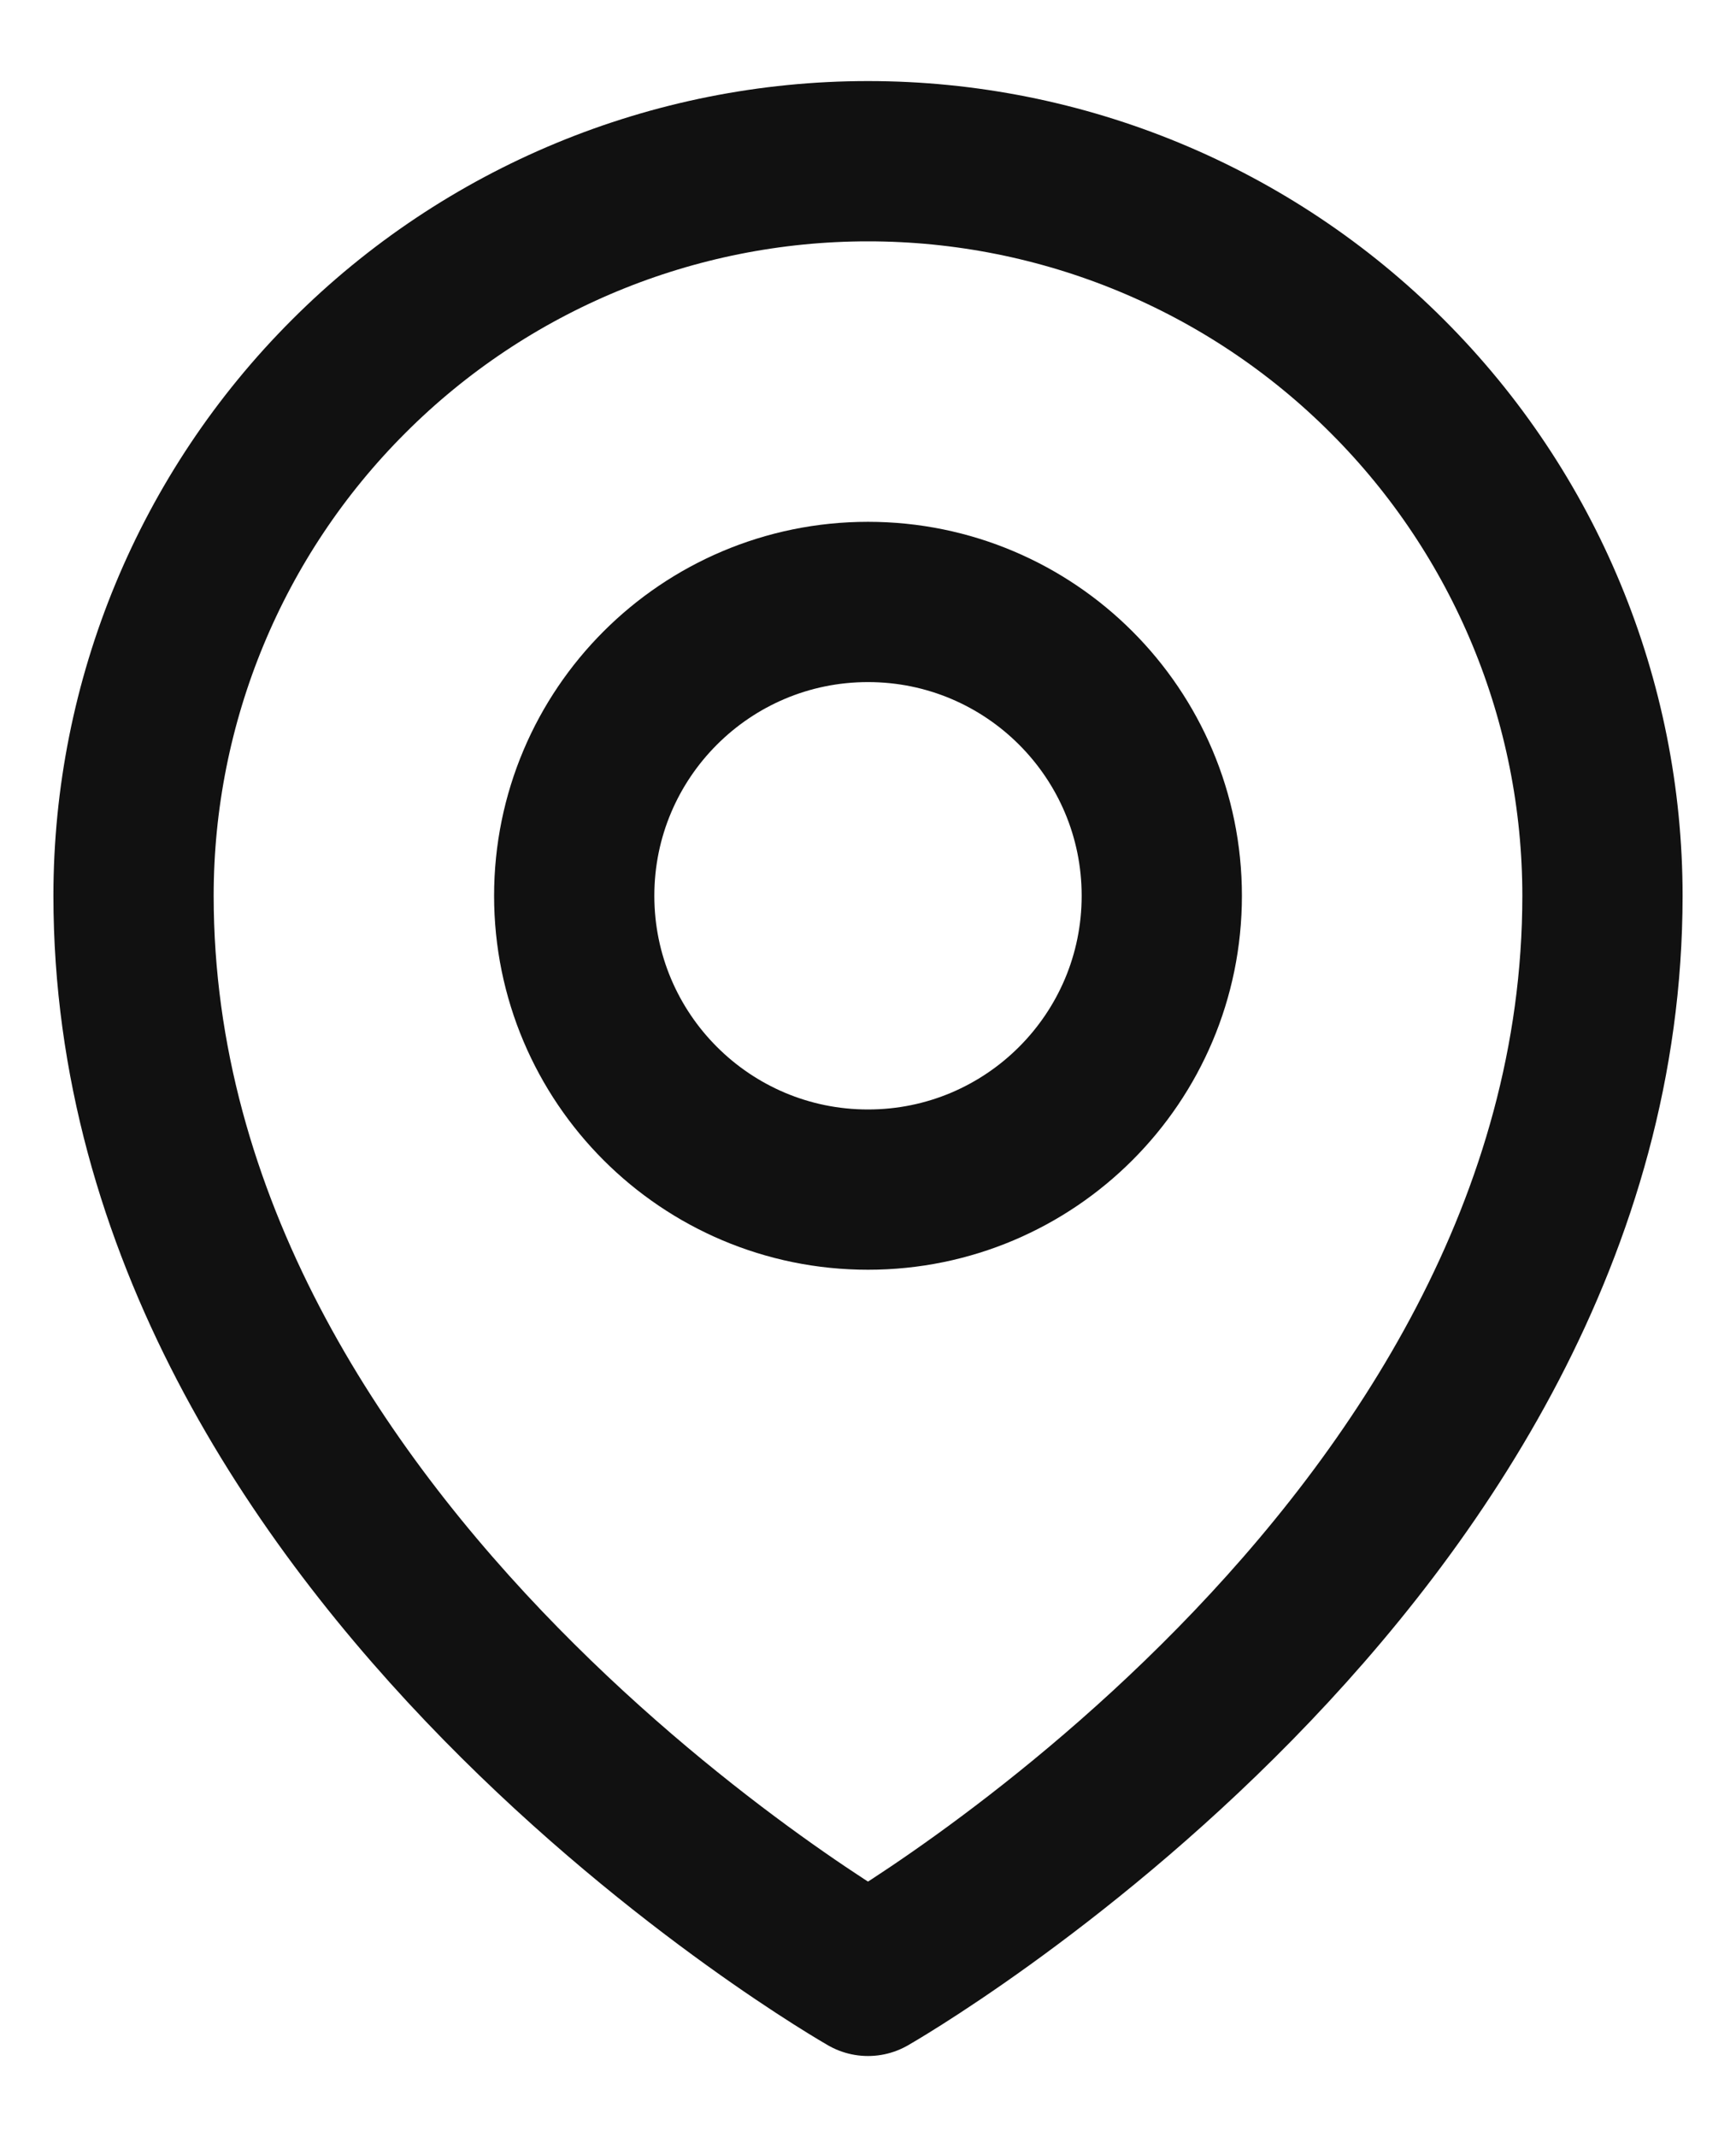
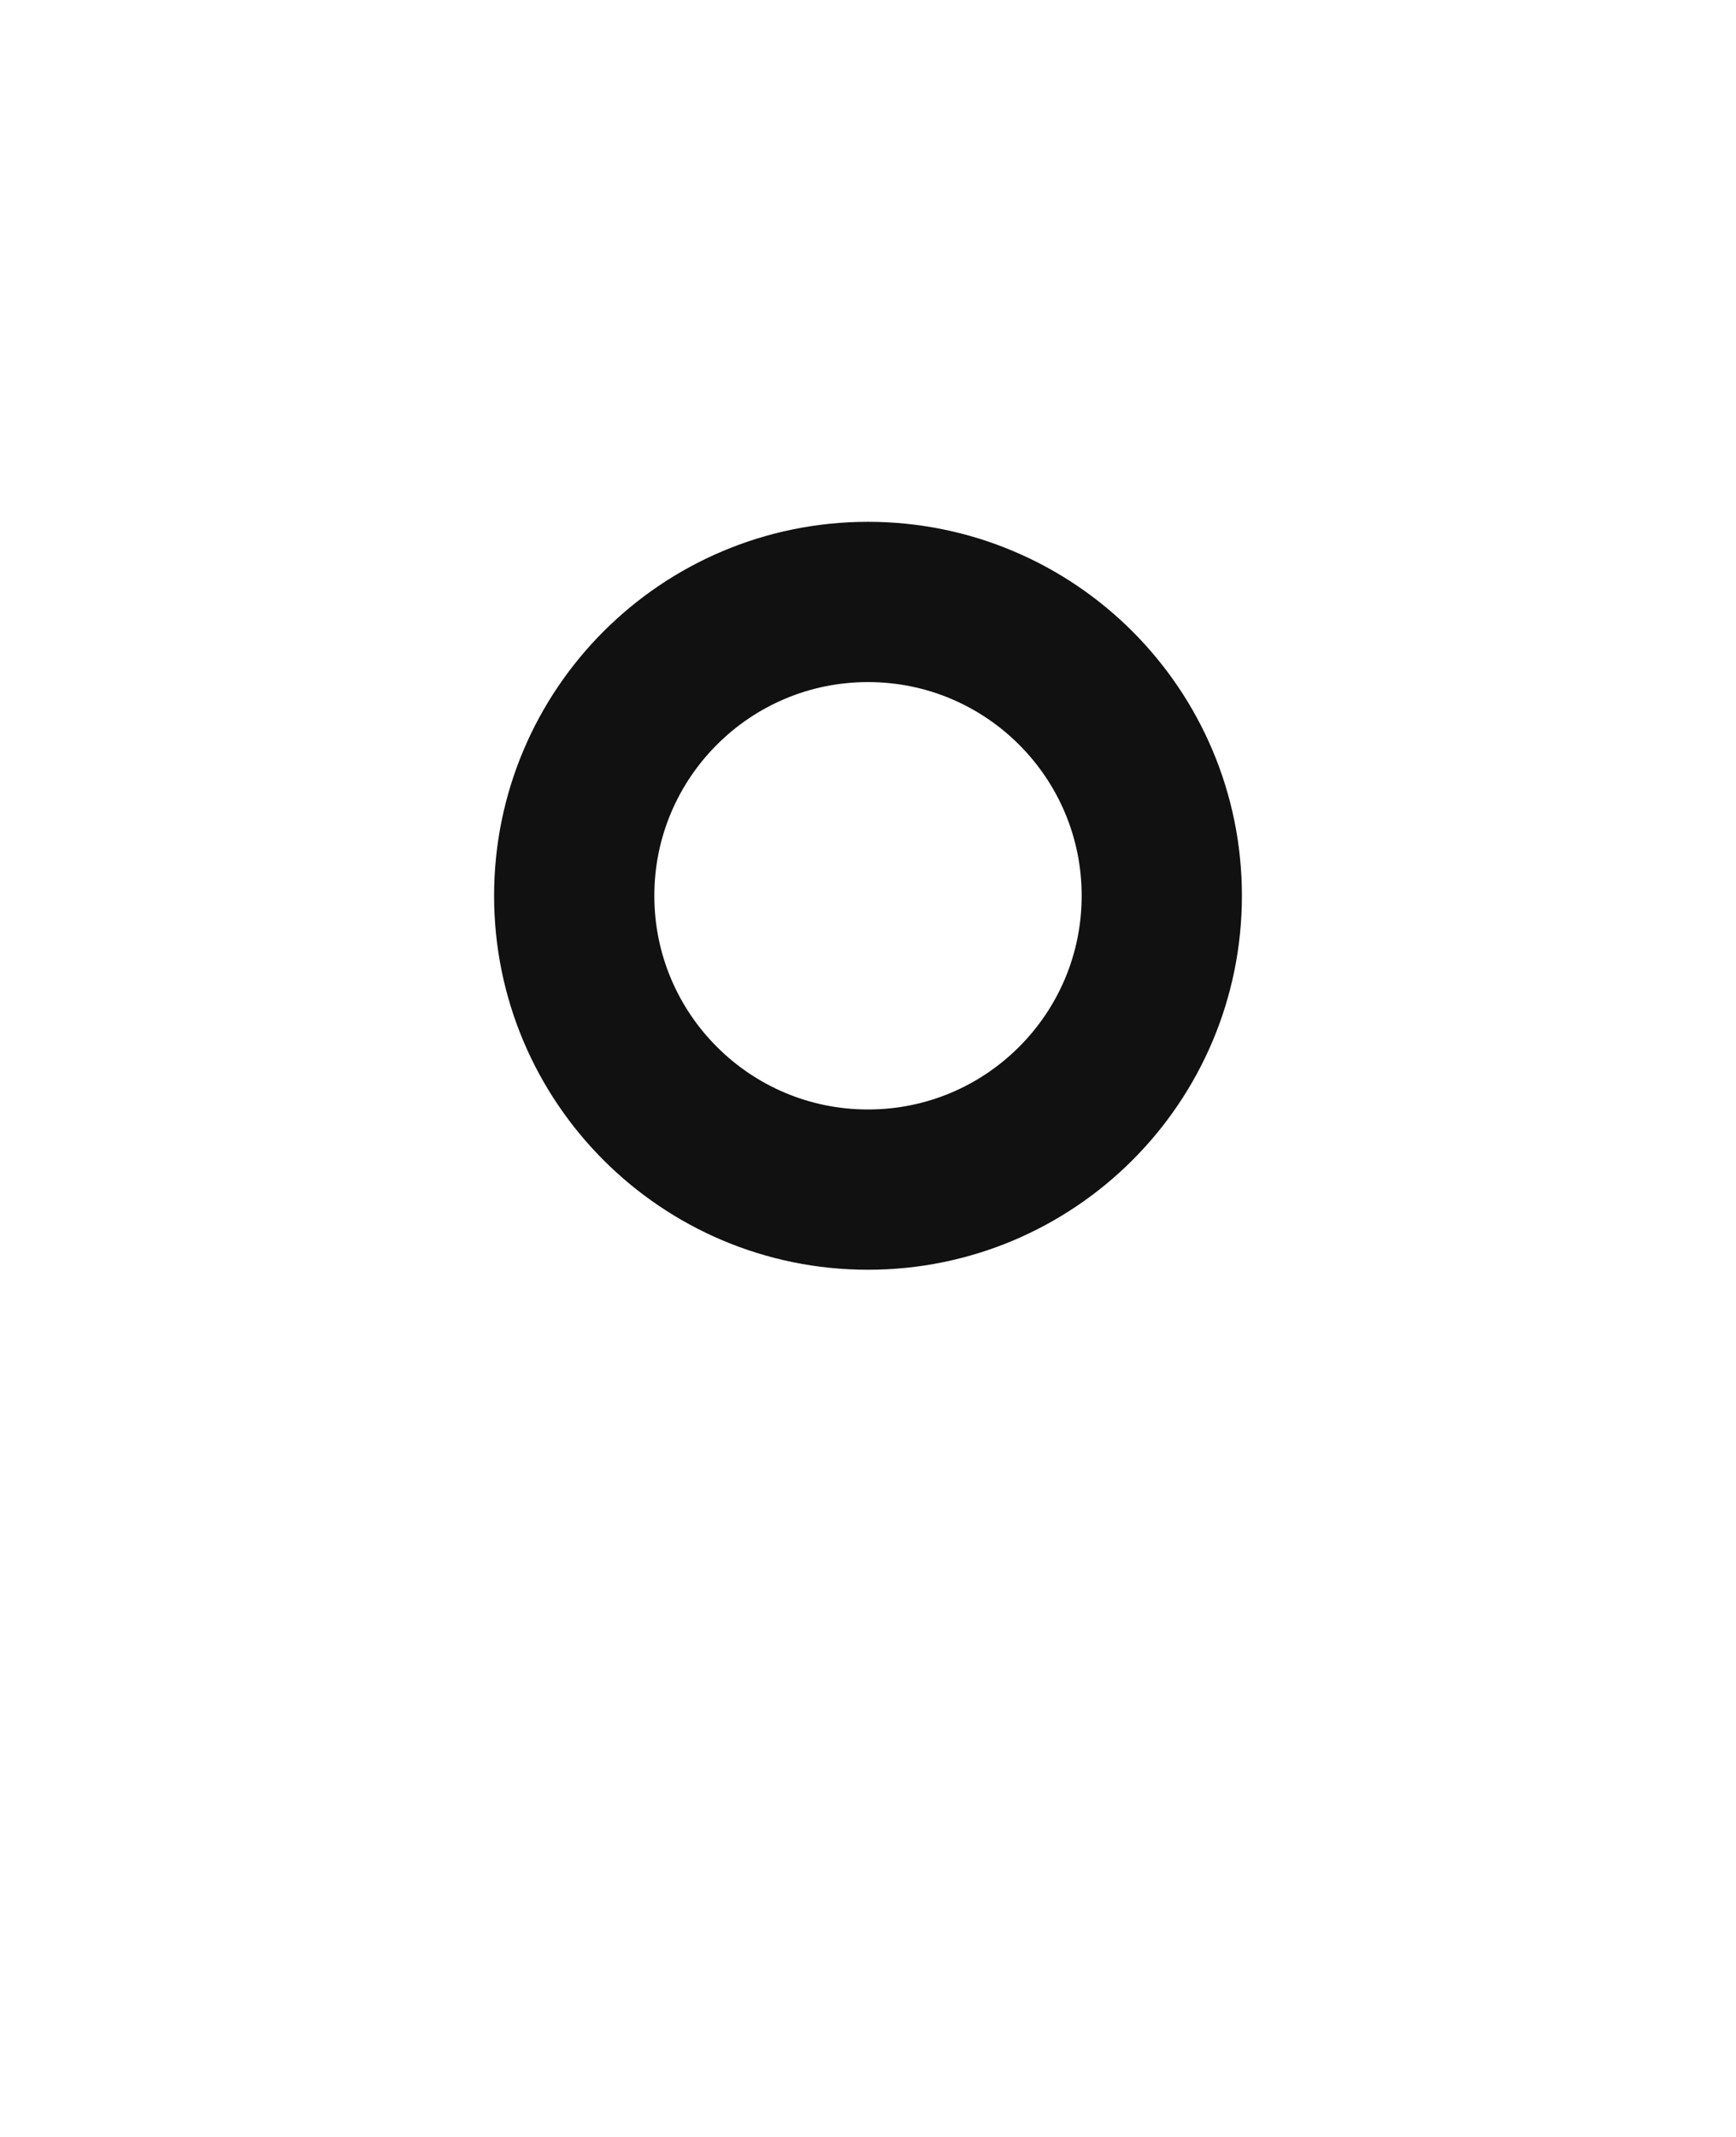
<svg xmlns="http://www.w3.org/2000/svg" width="13" height="16" viewBox="0 0 13 16" fill="none">
  <path d="M6.5 8.907C7.715 8.907 8.7 7.922 8.7 6.707C8.7 5.492 7.715 4.507 6.5 4.507C5.285 4.507 4.3 5.492 4.3 6.707C4.3 7.922 5.285 8.907 6.5 8.907Z" stroke="#111111" stroke-width="1.2" stroke-linecap="round" stroke-linejoin="round" />
-   <path d="M12 6.707C12 11.657 6.5 14.794 6.5 14.794C6.5 14.794 1 11.657 1 6.707C1 5.248 1.579 3.849 2.611 2.818C3.642 1.786 5.041 1.207 6.5 1.207C7.959 1.207 9.358 1.786 10.389 2.818C11.421 3.849 12 5.248 12 6.707Z" stroke="#111111" stroke-width="1.2" stroke-linecap="round" stroke-linejoin="round" />
</svg>